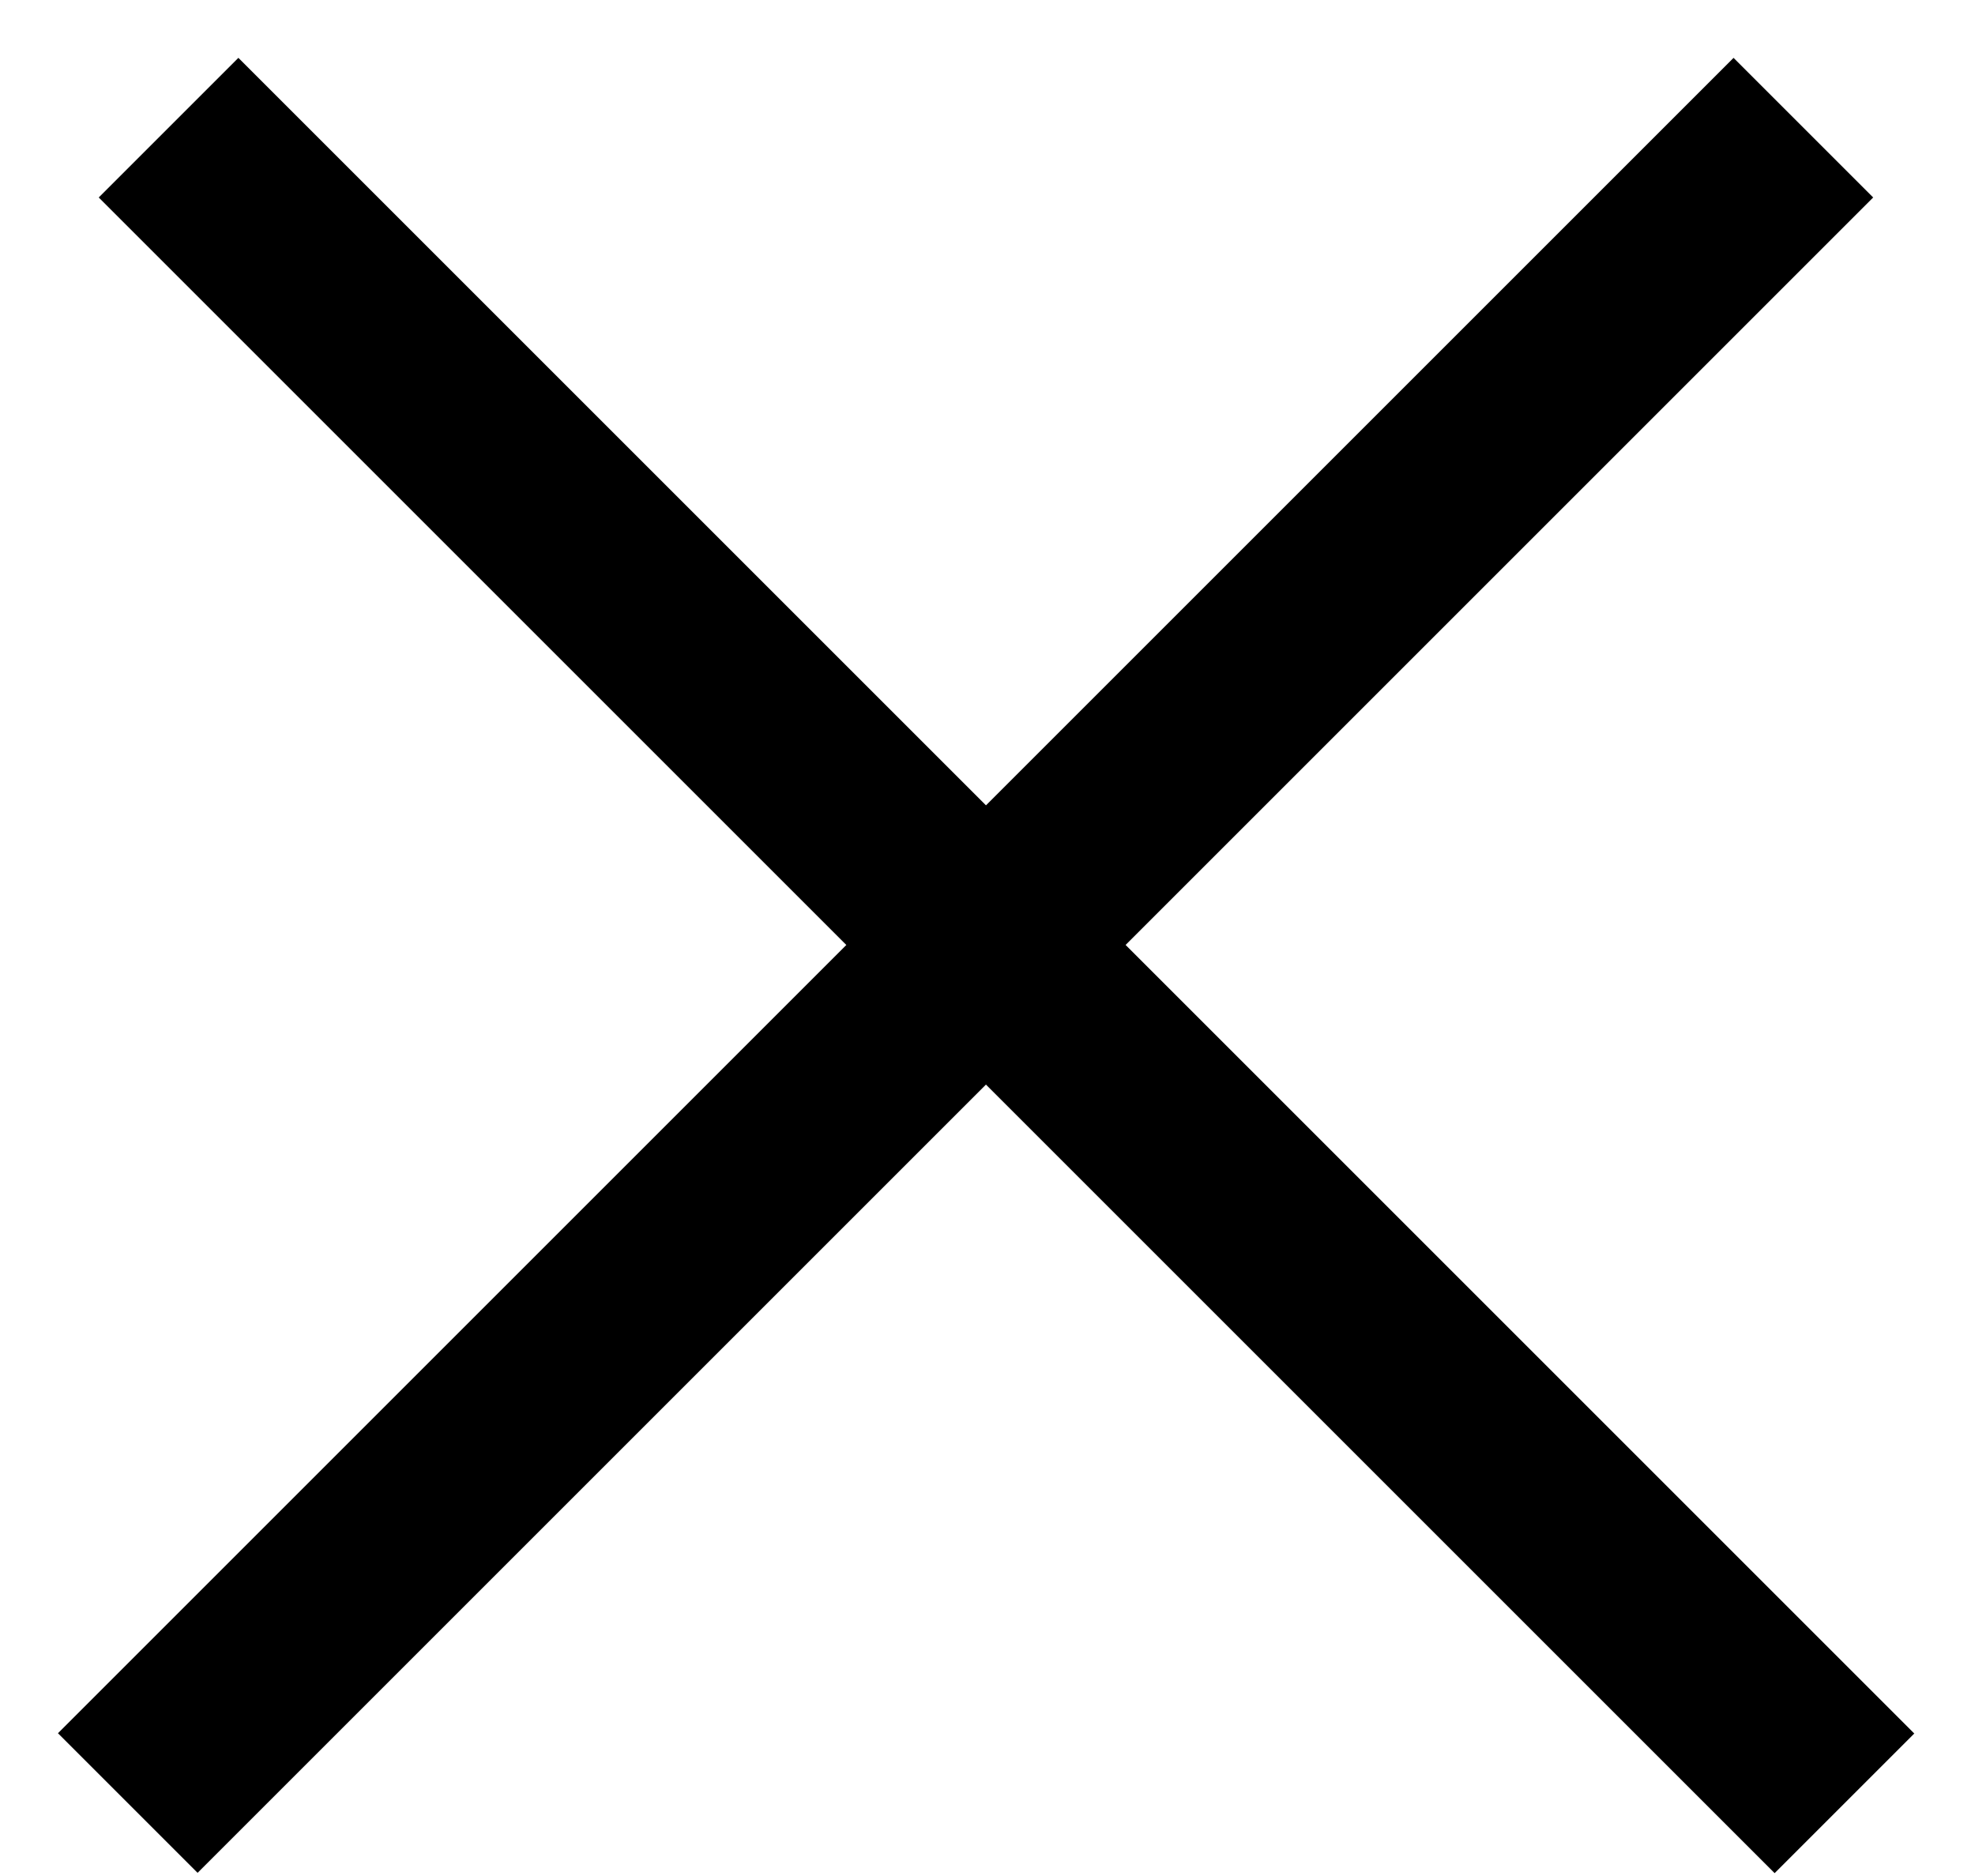
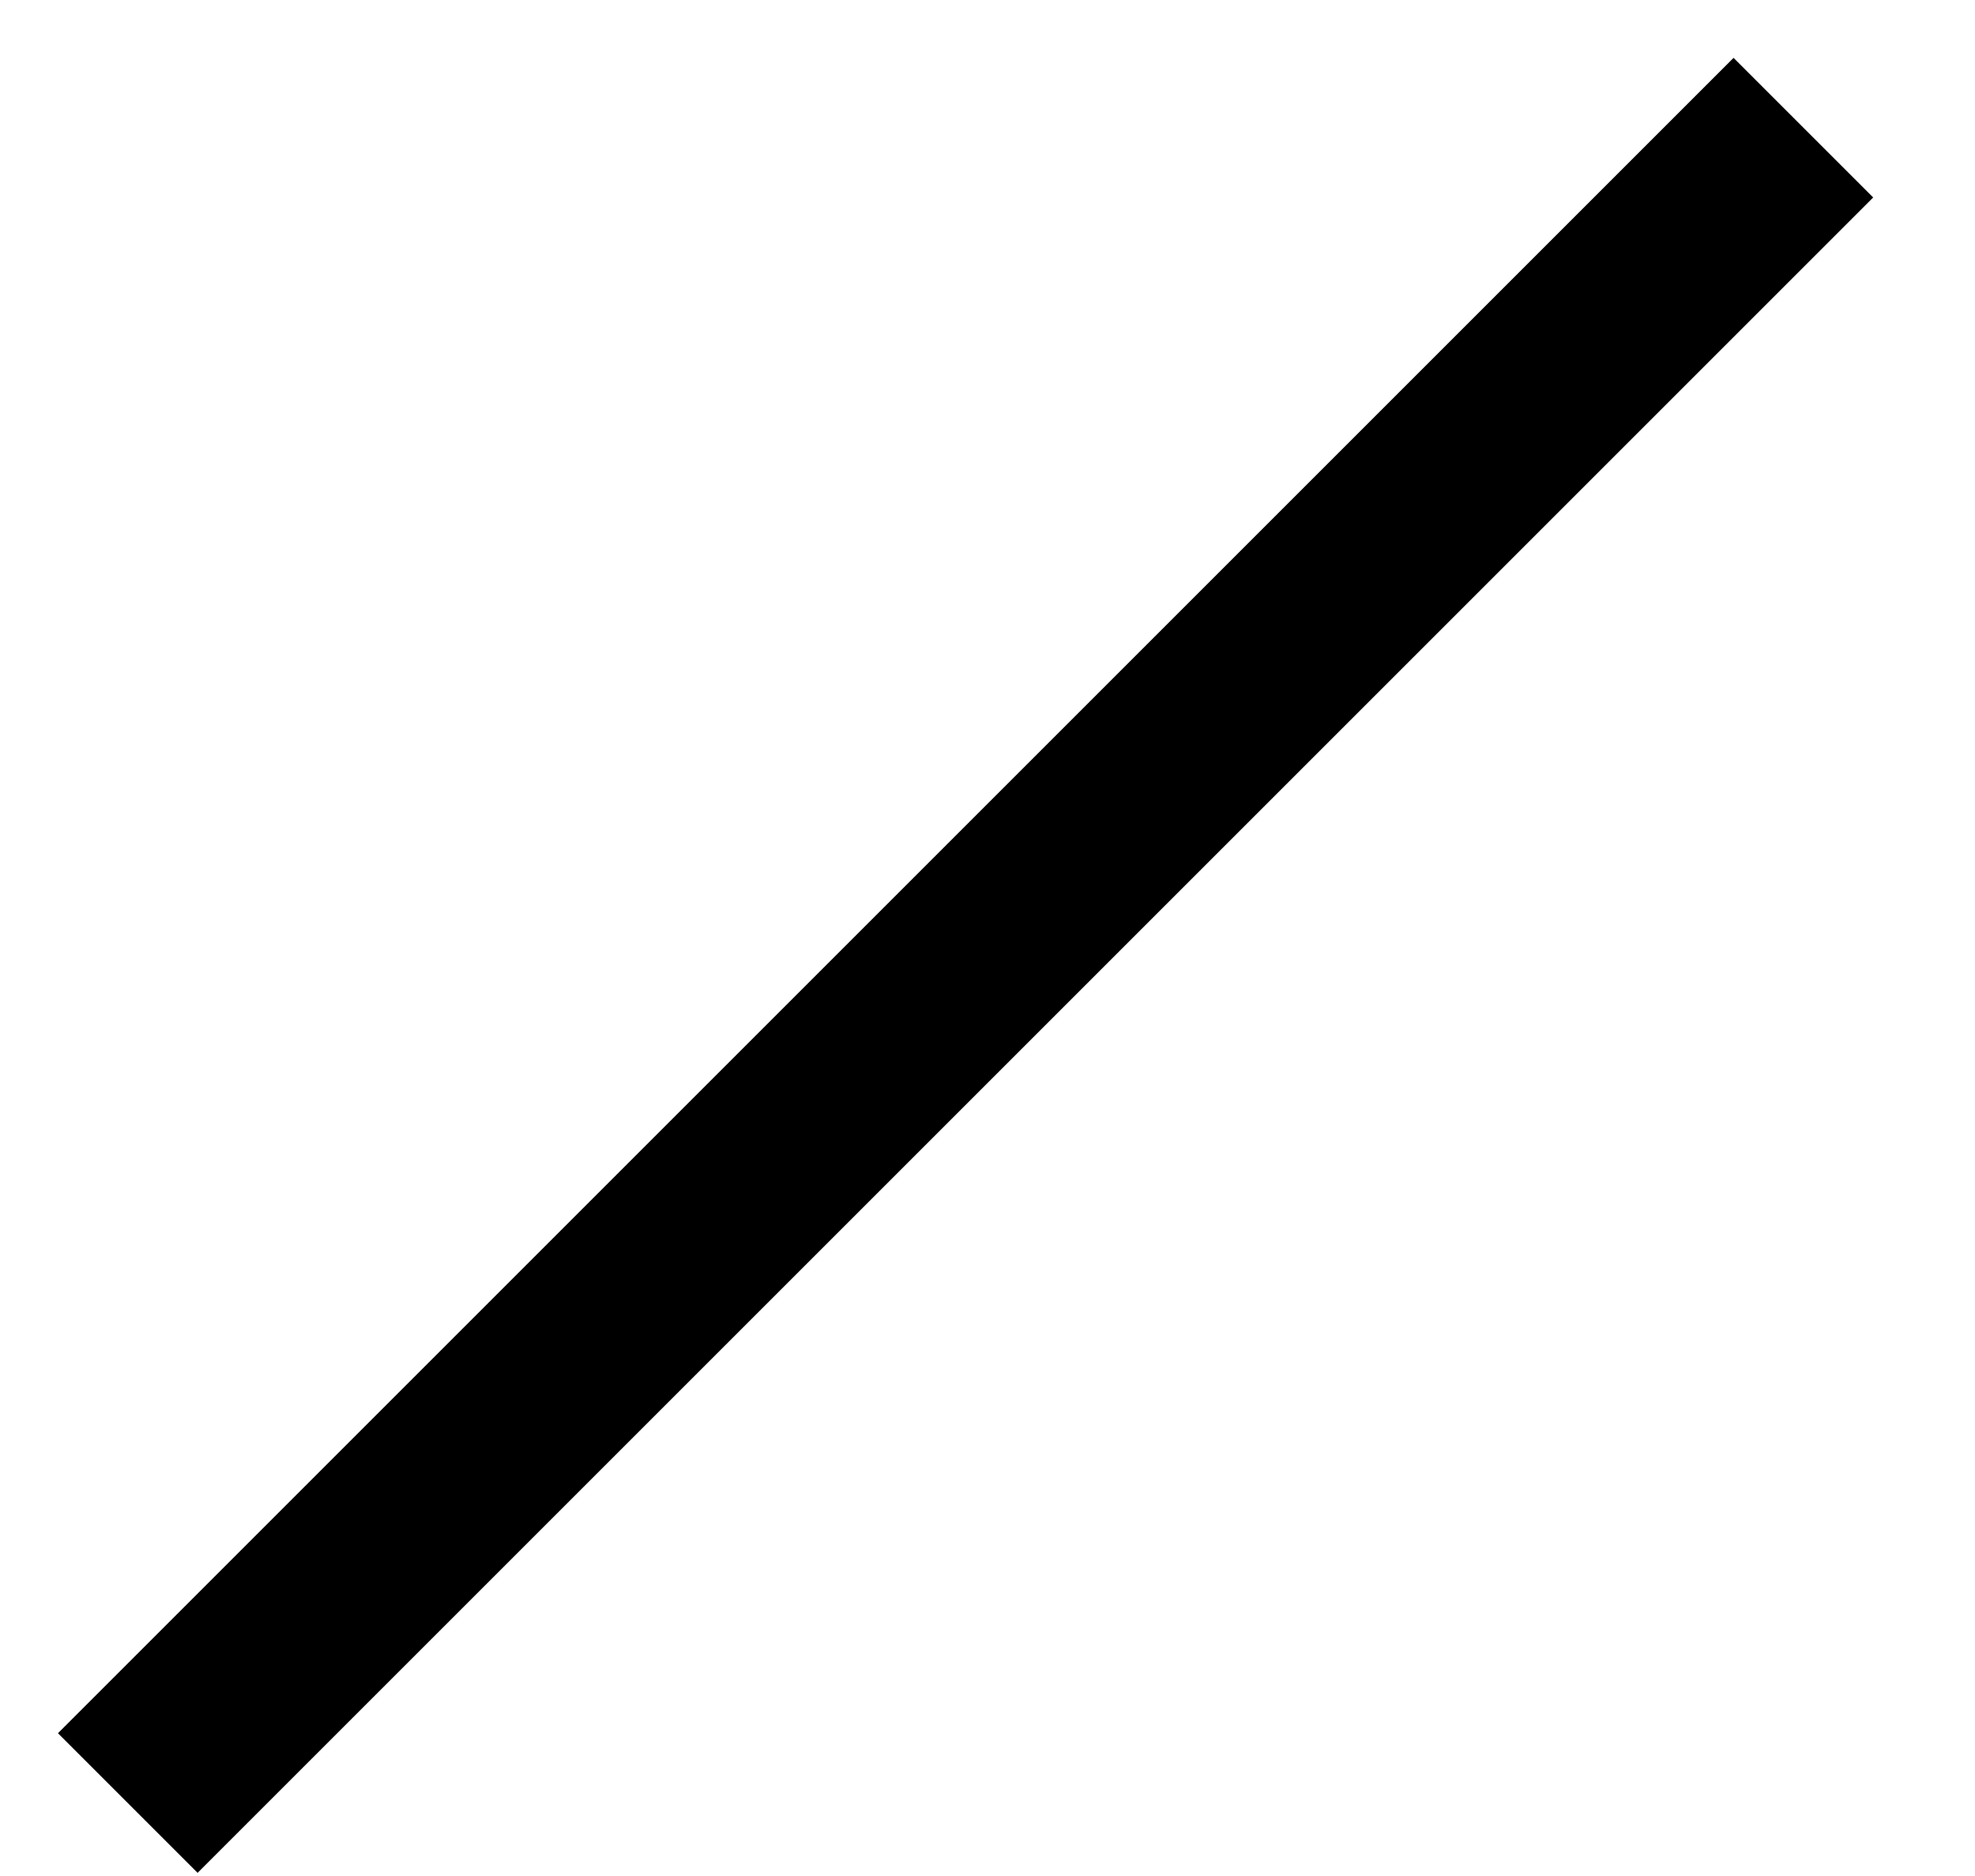
<svg xmlns="http://www.w3.org/2000/svg" width="20" height="19" viewBox="0 0 20 19" fill="none">
-   <line x1="1.707" y1="1.293" x2="18.678" y2="18.264" stroke="black" stroke-width="2" />
  <line y1="-1" x2="24" y2="-1" transform="matrix(-0.707 0.707 0.707 0.707 18.969 2)" stroke="black" stroke-width="2" />
</svg>